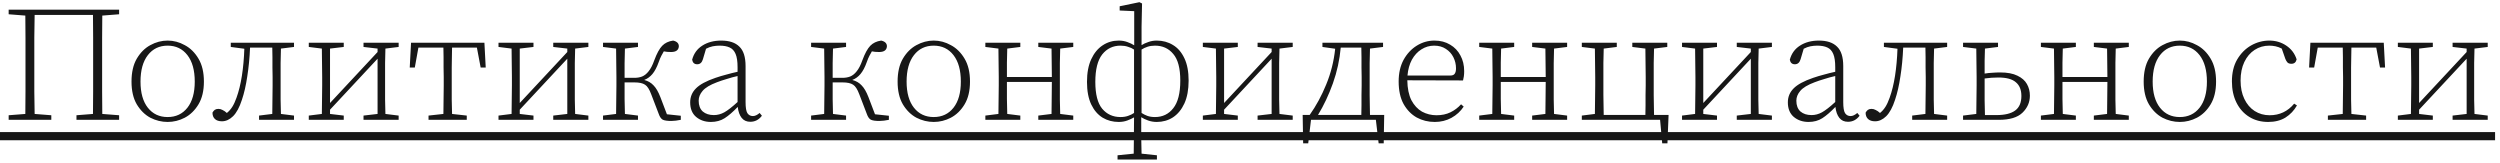
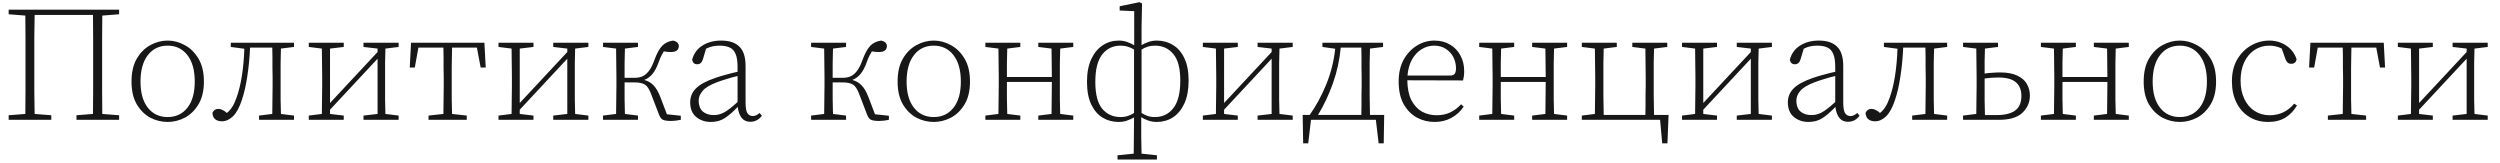
<svg xmlns="http://www.w3.org/2000/svg" width="459" height="30" viewBox="0 0 459 30" fill="none">
  <path d="M1.59 22V21.16L4.65 20.92C4.67 19.56 4.68 18.2 4.68 16.84C4.68 15.46 4.68 14.08 4.68 12.7V11.08C4.68 9.7 4.68 8.33 4.68 6.97C4.68 5.59 4.67 4.22 4.65 2.86L1.59 2.62V1.78H21.87V2.62L18.78 2.86C18.76 4.2 18.75 5.56 18.75 6.94C18.75 8.32 18.75 9.7 18.75 11.08V12.7C18.75 14.08 18.75 15.46 18.75 16.84C18.75 18.2 18.76 19.56 18.78 20.92L21.87 21.16V22H14.04V21.16L17.07 20.92C17.09 19.56 17.1 18.2 17.1 16.84C17.1 15.48 17.1 14.1 17.1 12.7V11.08C17.1 9.68 17.1 8.29 17.1 6.91C17.1 5.51 17.09 4.12 17.07 2.74H6.36C6.34 4.1 6.32 5.48 6.3 6.88C6.3 8.26 6.3 9.66 6.3 11.08V12.7C6.3 14.1 6.3 15.48 6.3 16.84C6.32 18.2 6.34 19.56 6.36 20.92L9.42 21.16V22H1.59ZM30.776 22.39C29.677 22.39 28.616 22.13 27.596 21.61C26.596 21.07 25.767 20.25 25.107 19.15C24.466 18.05 24.146 16.66 24.146 14.98C24.146 13.28 24.466 11.88 25.107 10.78C25.767 9.66 26.596 8.83 27.596 8.29C28.616 7.73 29.677 7.45 30.776 7.45C31.877 7.45 32.926 7.73 33.926 8.29C34.947 8.83 35.786 9.66 36.447 10.78C37.106 11.88 37.437 13.28 37.437 14.98C37.437 16.66 37.106 18.05 36.447 19.15C35.786 20.25 34.947 21.07 33.926 21.61C32.926 22.13 31.877 22.39 30.776 22.39ZM30.776 21.49C32.297 21.49 33.507 20.92 34.407 19.78C35.306 18.64 35.757 17.04 35.757 14.98C35.757 12.9 35.306 11.28 34.407 10.12C33.507 8.96 32.297 8.38 30.776 8.38C29.256 8.38 28.047 8.96 27.146 10.12C26.247 11.28 25.797 12.9 25.797 14.98C25.797 17.04 26.247 18.64 27.146 19.78C28.047 20.92 29.256 21.49 30.776 21.49ZM40.75 22.27C40.19 22.27 39.76 22.13 39.46 21.85C39.16 21.57 39.01 21.18 39.01 20.68C39.13 20.46 39.27 20.29 39.43 20.17C39.61 20.05 39.83 19.99 40.09 19.99C40.37 19.99 40.63 20.06 40.87 20.2C41.13 20.32 41.39 20.5 41.65 20.74C42.03 20.44 42.36 20.07 42.64 19.63C42.92 19.19 43.18 18.63 43.42 17.95C43.84 16.79 44.17 15.45 44.41 13.93C44.65 12.39 44.8 10.73 44.86 8.95L42.37 8.62V7.84H53.98V8.62L51.58 8.92C51.56 9.68 51.54 10.56 51.52 11.56C51.52 12.54 51.52 13.4 51.52 14.14V15.7C51.52 16.44 51.52 17.31 51.52 18.31C51.54 19.29 51.56 20.16 51.58 20.92L53.98 21.22V22H47.56V21.22L49.99 20.92C50.01 20.16 50.02 19.29 50.02 18.31C50.04 17.31 50.05 16.44 50.05 15.7V14.14C50.05 13.62 50.04 13.04 50.02 12.4C50.02 11.76 50.02 11.12 50.02 10.48C50.02 9.82 50.01 9.24 49.99 8.74H45.91C45.83 10.62 45.66 12.38 45.4 14.02C45.16 15.66 44.83 17.1 44.41 18.34C43.97 19.7 43.43 20.7 42.79 21.34C42.15 21.96 41.47 22.27 40.75 22.27ZM66.742 8.62V7.84H73.192V8.62L70.762 8.92C70.742 9.68 70.722 10.56 70.702 11.56C70.702 12.54 70.702 13.4 70.702 14.14V15.7C70.702 16.44 70.702 17.31 70.702 18.31C70.722 19.29 70.742 20.16 70.762 20.92L73.192 21.22V22H66.742V21.22L69.322 20.92V10.78L60.592 20.14V20.92L63.112 21.22V22H56.692V21.22L59.092 20.92C59.112 20.16 59.122 19.29 59.122 18.31C59.142 17.31 59.152 16.44 59.152 15.7V14.14C59.152 13.4 59.142 12.54 59.122 11.56C59.122 10.56 59.112 9.68 59.092 8.92L56.692 8.62V7.84H63.112V8.62L60.592 8.92V18.91L69.322 9.55V8.92L66.742 8.62ZM75.228 12.4L75.468 7.84H88.938L89.178 12.4H88.248L87.558 8.74H82.998C82.998 9.24 82.988 9.82 82.968 10.48C82.968 11.12 82.958 11.76 82.938 12.4C82.938 13.04 82.938 13.62 82.938 14.14V15.7C82.938 16.44 82.938 17.31 82.938 18.31C82.958 19.29 82.978 20.16 82.998 20.92L85.698 21.22V22H78.678V21.22L81.408 20.92C81.428 20.16 81.438 19.29 81.438 18.31C81.458 17.31 81.468 16.44 81.468 15.7V14.14C81.468 13.62 81.458 13.04 81.438 12.4C81.438 11.76 81.438 11.12 81.438 10.48C81.438 9.82 81.428 9.24 81.408 8.74H76.818L76.158 12.4H75.228ZM101.576 8.62V7.84H108.026V8.62L105.596 8.92C105.576 9.68 105.556 10.56 105.536 11.56C105.536 12.54 105.536 13.4 105.536 14.14V15.7C105.536 16.44 105.536 17.31 105.536 18.31C105.556 19.29 105.576 20.16 105.596 20.92L108.026 21.22V22H101.576V21.22L104.156 20.92V10.78L95.426 20.14V20.92L97.946 21.22V22H91.526V21.22L93.926 20.92C93.946 20.16 93.956 19.29 93.956 18.31C93.976 17.31 93.986 16.44 93.986 15.7V14.14C93.986 13.4 93.976 12.54 93.956 11.56C93.956 10.56 93.946 9.68 93.926 8.92L91.526 8.62V7.84H97.946V8.62L95.426 8.92V18.91L104.156 9.55V8.92L101.576 8.62ZM120.945 20.92L119.565 17.32C119.225 16.4 118.845 15.81 118.425 15.55C118.005 15.27 117.365 15.13 116.505 15.13H114.675C114.675 16.13 114.675 17.16 114.675 18.22C114.695 19.26 114.715 20.16 114.735 20.92L117.135 21.22V22H110.715V21.22L113.115 20.92C113.135 20.16 113.145 19.29 113.145 18.31C113.165 17.31 113.175 16.44 113.175 15.7V14.14C113.175 13.4 113.165 12.54 113.145 11.56C113.145 10.56 113.135 9.68 113.115 8.92L110.715 8.62V7.84H117.135V8.62L114.735 8.92C114.715 9.68 114.695 10.57 114.675 11.59C114.675 12.61 114.675 13.51 114.675 14.29H116.475C116.995 14.29 117.465 14.21 117.885 14.05C118.325 13.87 118.725 13.55 119.085 13.09C119.465 12.63 119.815 11.95 120.135 11.05C120.595 9.81 121.075 8.93 121.575 8.41C122.075 7.89 122.745 7.57 123.585 7.45C124.285 7.61 124.635 7.96 124.635 8.5C124.595 9.2 124.115 9.55 123.195 9.55C122.935 9.55 122.695 9.54 122.475 9.52C122.275 9.48 122.075 9.45 121.875 9.43C121.735 9.65 121.585 9.92 121.425 10.24C121.265 10.54 121.105 10.92 120.945 11.38C120.605 12.34 120.215 13.08 119.775 13.6C119.355 14.1 118.855 14.46 118.275 14.68C118.975 14.86 119.545 15.19 119.985 15.67C120.445 16.13 120.865 16.85 121.245 17.83L122.445 20.98L124.995 21.25V22C124.715 22.06 124.415 22.11 124.095 22.15C123.775 22.19 123.495 22.21 123.255 22.21C122.515 22.21 121.985 22.13 121.665 21.97C121.365 21.79 121.125 21.44 120.945 20.92ZM137.757 22.36C137.077 22.36 136.547 22.12 136.167 21.64C135.787 21.16 135.547 20.49 135.447 19.63C134.567 20.55 133.767 21.24 133.047 21.7C132.327 22.16 131.487 22.39 130.527 22.39C129.447 22.39 128.537 22.08 127.797 21.46C127.077 20.84 126.717 19.95 126.717 18.79C126.717 17.79 127.067 16.94 127.767 16.24C128.467 15.52 129.667 14.87 131.367 14.29C132.007 14.07 132.677 13.87 133.377 13.69C134.077 13.49 134.757 13.32 135.417 13.18V12.34C135.417 11.28 135.297 10.47 135.057 9.91C134.817 9.33 134.447 8.93 133.947 8.71C133.467 8.49 132.857 8.38 132.117 8.38C131.697 8.38 131.277 8.42 130.857 8.5C130.457 8.58 130.047 8.73 129.627 8.95L129.057 10.87C128.877 11.49 128.527 11.8 128.007 11.8C127.487 11.8 127.177 11.52 127.077 10.96C127.377 9.84 127.997 8.98 128.937 8.38C129.897 7.76 131.057 7.45 132.417 7.45C133.897 7.45 135.007 7.82 135.747 8.56C136.507 9.28 136.887 10.47 136.887 12.13V18.76C136.887 19.74 136.997 20.41 137.217 20.77C137.457 21.13 137.797 21.31 138.237 21.31C138.617 21.31 139.027 21.12 139.467 20.74L139.887 21.25C139.327 21.99 138.617 22.36 137.757 22.36ZM128.277 18.49C128.277 19.35 128.527 20.01 129.027 20.47C129.547 20.91 130.227 21.13 131.067 21.13C131.727 21.13 132.367 20.96 132.987 20.62C133.627 20.26 134.437 19.63 135.417 18.73V13.96C134.777 14.1 134.117 14.28 133.437 14.5C132.757 14.7 132.157 14.9 131.637 15.1C130.357 15.58 129.477 16.11 128.997 16.69C128.517 17.25 128.277 17.85 128.277 18.49ZM159.148 20.92L157.768 17.32C157.428 16.4 157.048 15.81 156.628 15.55C156.208 15.27 155.568 15.13 154.708 15.13H152.878C152.878 16.13 152.878 17.16 152.878 18.22C152.898 19.26 152.918 20.16 152.938 20.92L155.338 21.22V22H148.918V21.22L151.318 20.92C151.338 20.16 151.348 19.29 151.348 18.31C151.368 17.31 151.378 16.44 151.378 15.7V14.14C151.378 13.4 151.368 12.54 151.348 11.56C151.348 10.56 151.338 9.68 151.318 8.92L148.918 8.62V7.84H155.338V8.62L152.938 8.92C152.918 9.68 152.898 10.57 152.878 11.59C152.878 12.61 152.878 13.51 152.878 14.29H154.678C155.198 14.29 155.668 14.21 156.088 14.05C156.528 13.87 156.928 13.55 157.288 13.09C157.668 12.63 158.018 11.95 158.338 11.05C158.798 9.81 159.278 8.93 159.778 8.41C160.278 7.89 160.948 7.57 161.788 7.45C162.488 7.61 162.838 7.96 162.838 8.5C162.798 9.2 162.318 9.55 161.398 9.55C161.138 9.55 160.898 9.54 160.678 9.52C160.478 9.48 160.278 9.45 160.078 9.43C159.938 9.65 159.788 9.92 159.628 10.24C159.468 10.54 159.308 10.92 159.148 11.38C158.808 12.34 158.418 13.08 157.978 13.6C157.558 14.1 157.058 14.46 156.478 14.68C157.178 14.86 157.748 15.19 158.188 15.67C158.648 16.13 159.068 16.85 159.448 17.83L160.648 20.98L163.198 21.25V22C162.918 22.06 162.618 22.11 162.298 22.15C161.978 22.19 161.698 22.21 161.458 22.21C160.718 22.21 160.188 22.13 159.868 21.97C159.568 21.79 159.328 21.44 159.148 20.92ZM171.431 22.39C170.331 22.39 169.271 22.13 168.251 21.61C167.251 21.07 166.421 20.25 165.761 19.15C165.121 18.05 164.801 16.66 164.801 14.98C164.801 13.28 165.121 11.88 165.761 10.78C166.421 9.66 167.251 8.83 168.251 8.29C169.271 7.73 170.331 7.45 171.431 7.45C172.531 7.45 173.581 7.73 174.581 8.29C175.601 8.83 176.441 9.66 177.101 10.78C177.761 11.88 178.091 13.28 178.091 14.98C178.091 16.66 177.761 18.05 177.101 19.15C176.441 20.25 175.601 21.07 174.581 21.61C173.581 22.13 172.531 22.39 171.431 22.39ZM171.431 21.49C172.951 21.49 174.161 20.92 175.061 19.78C175.961 18.64 176.411 17.04 176.411 14.98C176.411 12.9 175.961 11.28 175.061 10.12C174.161 8.96 172.951 8.38 171.431 8.38C169.911 8.38 168.701 8.96 167.801 10.12C166.901 11.28 166.451 12.9 166.451 14.98C166.451 17.04 166.901 18.64 167.801 19.78C168.701 20.92 169.911 21.49 171.431 21.49ZM190.631 8.62V7.84H197.051V8.62L194.651 8.92C194.631 9.68 194.611 10.56 194.591 11.56C194.591 12.54 194.591 13.4 194.591 14.14V15.7C194.591 16.44 194.591 17.31 194.591 18.31C194.611 19.29 194.631 20.16 194.651 20.92L197.051 21.22V22H190.631V21.22L193.061 20.92C193.081 20.14 193.091 19.21 193.091 18.13C193.111 17.05 193.121 16.02 193.121 15.04H184.871C184.871 16.08 184.871 17.13 184.871 18.19C184.891 19.25 184.911 20.16 184.931 20.92L187.331 21.22V22H180.911V21.22L183.311 20.92C183.331 20.16 183.341 19.29 183.341 18.31C183.361 17.31 183.371 16.44 183.371 15.7V14.14C183.371 13.4 183.361 12.54 183.341 11.56C183.341 10.56 183.331 9.68 183.311 8.92L180.911 8.62V7.84H187.331V8.62L184.931 8.92C184.911 9.66 184.891 10.52 184.871 11.5C184.871 12.46 184.871 13.34 184.871 14.14H193.121C193.121 13.32 193.111 12.43 193.091 11.47C193.091 10.51 193.081 9.66 193.061 8.92L190.631 8.62ZM205.391 22.39C204.311 22.39 203.331 22.13 202.451 21.61C201.571 21.07 200.871 20.26 200.351 19.18C199.831 18.08 199.571 16.7 199.571 15.04C199.571 13.38 199.831 11.99 200.351 10.87C200.871 9.75 201.571 8.9 202.451 8.32C203.331 7.74 204.311 7.45 205.391 7.45C205.971 7.45 206.501 7.54 206.981 7.72C207.481 7.9 207.901 8.1 208.241 8.32V2.05L205.571 1.93V1.15L209.201 0.4L209.681 0.64L209.591 4.9V8.29C209.931 8.07 210.341 7.88 210.821 7.72C211.301 7.54 211.821 7.45 212.381 7.45C213.481 7.45 214.471 7.72 215.351 8.26C216.231 8.78 216.931 9.59 217.451 10.69C217.971 11.77 218.231 13.14 218.231 14.8C218.231 16.46 217.971 17.86 217.451 19C216.931 20.12 216.231 20.97 215.351 21.55C214.471 22.11 213.481 22.39 212.381 22.39C211.821 22.39 211.291 22.3 210.791 22.12C210.291 21.94 209.871 21.74 209.531 21.52C209.531 22.98 209.531 24.24 209.531 25.3C209.551 26.36 209.571 27.33 209.591 28.21L212.411 28.51V29.29H205.181V28.51L208.151 28.21C208.171 27.33 208.181 26.36 208.181 25.3C208.201 24.26 208.211 23.01 208.211 21.55C207.871 21.75 207.461 21.94 206.981 22.12C206.501 22.3 205.971 22.39 205.391 22.39ZM201.101 15.04C201.101 17.3 201.521 18.94 202.361 19.96C203.221 20.98 204.341 21.49 205.721 21.49C206.241 21.49 206.701 21.42 207.101 21.28C207.521 21.14 207.891 20.96 208.211 20.74V9.1C207.891 8.88 207.521 8.71 207.101 8.59C206.701 8.45 206.241 8.38 205.721 8.38C204.341 8.38 203.221 8.92 202.361 10C201.521 11.08 201.101 12.76 201.101 15.04ZM212.051 8.38C211.531 8.38 211.071 8.45 210.671 8.59C210.291 8.71 209.931 8.88 209.591 9.1V20.74C209.931 20.96 210.291 21.14 210.671 21.28C211.071 21.42 211.531 21.49 212.051 21.49C213.451 21.49 214.571 20.95 215.411 19.87C216.271 18.79 216.701 17.1 216.701 14.8C216.701 12.54 216.271 10.91 215.411 9.91C214.571 8.89 213.451 8.38 212.051 8.38ZM230.892 8.62V7.84H237.342V8.62L234.912 8.92C234.892 9.68 234.872 10.56 234.852 11.56C234.852 12.54 234.852 13.4 234.852 14.14V15.7C234.852 16.44 234.852 17.31 234.852 18.31C234.872 19.29 234.892 20.16 234.912 20.92L237.342 21.22V22H230.892V21.22L233.472 20.92V10.78L224.742 20.14V20.92L227.262 21.22V22H220.842V21.22L223.242 20.92C223.262 20.16 223.272 19.29 223.272 18.31C223.292 17.31 223.302 16.44 223.302 15.7V14.14C223.302 13.4 223.292 12.54 223.272 11.56C223.272 10.56 223.262 9.68 223.242 8.92L220.842 8.62V7.84H227.262V8.62L224.742 8.92V18.91L233.472 9.55V8.92L230.892 8.62ZM249.999 14.14C249.999 13.62 249.989 13.04 249.969 12.4C249.969 11.76 249.969 11.12 249.969 10.48C249.969 9.82 249.959 9.24 249.939 8.74H246.159C245.959 10.98 245.479 13.17 244.719 15.31C243.959 17.43 243.049 19.36 241.989 21.1H249.939C249.959 20.58 249.969 20 249.969 19.36C249.969 18.72 249.969 18.08 249.969 17.44C249.989 16.78 249.999 16.2 249.999 15.7V14.14ZM240.459 21.1C241.639 19.44 242.649 17.58 243.489 15.52C244.349 13.44 244.899 11.25 245.139 8.95L242.799 8.62V7.84H253.929V8.62L251.529 8.92C251.509 9.68 251.489 10.56 251.469 11.56C251.469 12.54 251.469 13.4 251.469 14.14V15.7C251.469 16.2 251.469 16.78 251.469 17.44C251.489 18.08 251.499 18.72 251.499 19.36C251.519 20 251.529 20.58 251.529 21.1H254.139L254.049 26.32H253.119L252.609 22H240.699L240.189 26.32H239.259L239.169 21.1H240.459ZM263.303 8.38C262.463 8.38 261.683 8.61 260.963 9.07C260.263 9.51 259.683 10.14 259.223 10.96C258.783 11.78 258.513 12.75 258.413 13.87H266.243C266.663 13.87 266.943 13.76 267.083 13.54C267.243 13.32 267.323 12.99 267.323 12.55C267.323 11.83 267.163 11.15 266.843 10.51C266.523 9.87 266.063 9.36 265.463 8.98C264.863 8.58 264.143 8.38 263.303 8.38ZM263.423 22.39C262.223 22.39 261.123 22.12 260.123 21.58C259.123 21.02 258.313 20.19 257.693 19.09C257.093 17.99 256.793 16.61 256.793 14.95C256.793 13.43 257.093 12.11 257.693 10.99C258.313 9.87 259.123 9 260.123 8.38C261.123 7.76 262.203 7.45 263.363 7.45C264.463 7.45 265.423 7.7 266.243 8.2C267.063 8.68 267.693 9.34 268.133 10.18C268.593 11.02 268.823 11.98 268.823 13.06C268.823 13.42 268.803 13.74 268.763 14.02C268.723 14.3 268.673 14.55 268.613 14.77L258.383 14.74C258.403 16.22 258.653 17.44 259.133 18.4C259.633 19.34 260.283 20.04 261.083 20.5C261.903 20.94 262.793 21.16 263.753 21.16C264.713 21.16 265.563 20.98 266.303 20.62C267.043 20.26 267.693 19.77 268.253 19.15L268.733 19.57C268.173 20.43 267.423 21.12 266.483 21.64C265.563 22.14 264.543 22.39 263.423 22.39ZM281.304 8.62V7.84H287.724V8.62L285.324 8.92C285.304 9.68 285.284 10.56 285.264 11.56C285.264 12.54 285.264 13.4 285.264 14.14V15.7C285.264 16.44 285.264 17.31 285.264 18.31C285.284 19.29 285.304 20.16 285.324 20.92L287.724 21.22V22H281.304V21.22L283.734 20.92C283.754 20.14 283.764 19.21 283.764 18.13C283.784 17.05 283.794 16.02 283.794 15.04H275.544C275.544 16.08 275.544 17.13 275.544 18.19C275.564 19.25 275.584 20.16 275.604 20.92L278.004 21.22V22H271.584V21.22L273.984 20.92C274.004 20.16 274.014 19.29 274.014 18.31C274.034 17.31 274.044 16.44 274.044 15.7V14.14C274.044 13.4 274.034 12.54 274.014 11.56C274.014 10.56 274.004 9.68 273.984 8.92L271.584 8.62V7.84H278.004V8.62L275.604 8.92C275.584 9.66 275.564 10.52 275.544 11.5C275.544 12.46 275.544 13.34 275.544 14.14H283.794C283.794 13.32 283.784 12.43 283.764 11.47C283.764 10.51 283.754 9.66 283.734 8.92L281.304 8.62ZM299.692 8.62V7.84H306.112V8.62L303.682 8.92C303.662 9.68 303.642 10.56 303.622 11.56C303.622 12.54 303.622 13.4 303.622 14.14V15.7C303.622 16.2 303.622 16.78 303.622 17.44C303.642 18.08 303.652 18.72 303.652 19.36C303.672 20 303.682 20.58 303.682 21.1H306.352L306.142 26.32H305.182L304.792 22H290.422V21.22L292.822 20.92C292.842 20.16 292.852 19.29 292.852 18.31C292.872 17.31 292.882 16.44 292.882 15.7V14.14C292.882 13.4 292.872 12.54 292.852 11.56C292.852 10.56 292.842 9.68 292.822 8.92L290.422 8.62V7.84H296.842V8.62L294.442 8.92C294.422 9.68 294.402 10.56 294.382 11.56C294.382 12.54 294.382 13.4 294.382 14.14V15.7C294.382 16.2 294.382 16.78 294.382 17.44C294.402 18.08 294.412 18.72 294.412 19.36C294.432 20 294.442 20.58 294.442 21.1H302.092C302.112 20.58 302.122 20 302.122 19.36C302.122 18.72 302.122 18.08 302.122 17.44C302.142 16.78 302.152 16.2 302.152 15.7V14.14C302.152 13.4 302.142 12.54 302.122 11.56C302.122 10.56 302.112 9.68 302.092 8.92L299.692 8.62ZM318.871 8.62V7.84H325.321V8.62L322.891 8.92C322.871 9.68 322.851 10.56 322.831 11.56C322.831 12.54 322.831 13.4 322.831 14.14V15.7C322.831 16.44 322.831 17.31 322.831 18.31C322.851 19.29 322.871 20.16 322.891 20.92L325.321 21.22V22H318.871V21.22L321.451 20.92V10.78L312.721 20.14V20.92L315.241 21.22V22H308.821V21.22L311.221 20.92C311.241 20.16 311.251 19.29 311.251 18.31C311.271 17.31 311.281 16.44 311.281 15.7V14.14C311.281 13.4 311.271 12.54 311.251 11.56C311.251 10.56 311.241 9.68 311.221 8.92L308.821 8.62V7.84H315.241V8.62L312.721 8.92V18.91L321.451 9.55V8.92L318.871 8.62ZM339.29 22.36C338.61 22.36 338.08 22.12 337.7 21.64C337.32 21.16 337.08 20.49 336.98 19.63C336.1 20.55 335.3 21.24 334.58 21.7C333.86 22.16 333.02 22.39 332.06 22.39C330.98 22.39 330.07 22.08 329.33 21.46C328.61 20.84 328.25 19.95 328.25 18.79C328.25 17.79 328.6 16.94 329.3 16.24C330 15.52 331.2 14.87 332.9 14.29C333.54 14.07 334.21 13.87 334.91 13.69C335.61 13.49 336.29 13.32 336.95 13.18V12.34C336.95 11.28 336.83 10.47 336.59 9.91C336.35 9.33 335.98 8.93 335.48 8.71C335 8.49 334.39 8.38 333.65 8.38C333.23 8.38 332.81 8.42 332.39 8.5C331.99 8.58 331.58 8.73 331.16 8.95L330.59 10.87C330.41 11.49 330.06 11.8 329.54 11.8C329.02 11.8 328.71 11.52 328.61 10.96C328.91 9.84 329.53 8.98 330.47 8.38C331.43 7.76 332.59 7.45 333.95 7.45C335.43 7.45 336.54 7.82 337.28 8.56C338.04 9.28 338.42 10.47 338.42 12.13V18.76C338.42 19.74 338.53 20.41 338.75 20.77C338.99 21.13 339.33 21.31 339.77 21.31C340.15 21.31 340.56 21.12 341 20.74L341.42 21.25C340.86 21.99 340.15 22.36 339.29 22.36ZM329.81 18.49C329.81 19.35 330.06 20.01 330.56 20.47C331.08 20.91 331.76 21.13 332.6 21.13C333.26 21.13 333.9 20.96 334.52 20.62C335.16 20.26 335.97 19.63 336.95 18.73V13.96C336.31 14.1 335.65 14.28 334.97 14.5C334.29 14.7 333.69 14.9 333.17 15.1C331.89 15.58 331.01 16.11 330.53 16.69C330.05 17.25 329.81 17.85 329.81 18.49ZM344.266 22.27C343.706 22.27 343.276 22.13 342.976 21.85C342.676 21.57 342.526 21.18 342.526 20.68C342.646 20.46 342.786 20.29 342.946 20.17C343.126 20.05 343.346 19.99 343.606 19.99C343.886 19.99 344.146 20.06 344.386 20.2C344.646 20.32 344.906 20.5 345.166 20.74C345.546 20.44 345.876 20.07 346.156 19.63C346.436 19.19 346.696 18.63 346.936 17.95C347.356 16.79 347.686 15.45 347.926 13.93C348.166 12.39 348.316 10.73 348.376 8.95L345.886 8.62V7.84H357.496V8.62L355.096 8.92C355.076 9.68 355.056 10.56 355.036 11.56C355.036 12.54 355.036 13.4 355.036 14.14V15.7C355.036 16.44 355.036 17.31 355.036 18.31C355.056 19.29 355.076 20.16 355.096 20.92L357.496 21.22V22H351.076V21.22L353.506 20.92C353.526 20.16 353.536 19.29 353.536 18.31C353.556 17.31 353.566 16.44 353.566 15.7V14.14C353.566 13.62 353.556 13.04 353.536 12.4C353.536 11.76 353.536 11.12 353.536 10.48C353.536 9.82 353.526 9.24 353.506 8.74H349.426C349.346 10.62 349.176 12.38 348.916 14.02C348.676 15.66 348.346 17.1 347.926 18.34C347.486 19.7 346.946 20.7 346.306 21.34C345.666 21.96 344.986 22.27 344.266 22.27ZM360.417 8.62V7.84H366.837V8.62L364.437 8.92C364.417 9.58 364.397 10.33 364.377 11.17C364.377 12.01 364.377 12.79 364.377 13.51C364.837 13.43 365.307 13.38 365.787 13.36C366.267 13.32 366.747 13.3 367.227 13.3C368.547 13.3 369.607 13.5 370.407 13.9C371.207 14.28 371.787 14.79 372.147 15.43C372.507 16.07 372.687 16.78 372.687 17.56C372.687 18.78 372.227 19.83 371.307 20.71C370.407 21.57 368.967 22 366.987 22H360.417V21.22L362.847 20.92C362.867 20.16 362.877 19.29 362.877 18.31C362.897 17.31 362.907 16.44 362.907 15.7V14.14C362.907 13.4 362.897 12.54 362.877 11.56C362.877 10.56 362.867 9.68 362.847 8.92L360.417 8.62ZM364.377 15.7C364.377 16.48 364.377 17.39 364.377 18.43C364.397 19.47 364.417 20.37 364.437 21.13H366.537C368.077 21.13 369.227 20.85 369.987 20.29C370.747 19.73 371.127 18.84 371.127 17.62C371.127 16.5 370.787 15.66 370.107 15.1C369.447 14.52 368.377 14.23 366.897 14.23C366.057 14.23 365.217 14.29 364.377 14.41V15.7ZM384.429 8.62V7.84H390.849V8.62L388.449 8.92C388.429 9.68 388.409 10.56 388.389 11.56C388.389 12.54 388.389 13.4 388.389 14.14V15.7C388.389 16.44 388.389 17.31 388.389 18.31C388.409 19.29 388.429 20.16 388.449 20.92L390.849 21.22V22H384.429V21.22L386.859 20.92C386.879 20.14 386.889 19.21 386.889 18.13C386.909 17.05 386.919 16.02 386.919 15.04H378.669C378.669 16.08 378.669 17.13 378.669 18.19C378.689 19.25 378.709 20.16 378.729 20.92L381.129 21.22V22H374.709V21.22L377.109 20.92C377.129 20.16 377.139 19.29 377.139 18.31C377.159 17.31 377.169 16.44 377.169 15.7V14.14C377.169 13.4 377.159 12.54 377.139 11.56C377.139 10.56 377.129 9.68 377.109 8.92L374.709 8.62V7.84H381.129V8.62L378.729 8.92C378.709 9.66 378.689 10.52 378.669 11.5C378.669 12.46 378.669 13.34 378.669 14.14H386.919C386.919 13.32 386.909 12.43 386.889 11.47C386.889 10.51 386.879 9.66 386.859 8.92L384.429 8.62ZM400.21 22.39C399.11 22.39 398.05 22.13 397.03 21.61C396.03 21.07 395.2 20.25 394.54 19.15C393.9 18.05 393.58 16.66 393.58 14.98C393.58 13.28 393.9 11.88 394.54 10.78C395.2 9.66 396.03 8.83 397.03 8.29C398.05 7.73 399.11 7.45 400.21 7.45C401.31 7.45 402.36 7.73 403.36 8.29C404.38 8.83 405.22 9.66 405.88 10.78C406.54 11.88 406.87 13.28 406.87 14.98C406.87 16.66 406.54 18.05 405.88 19.15C405.22 20.25 404.38 21.07 403.36 21.61C402.36 22.13 401.31 22.39 400.21 22.39ZM400.21 21.49C401.73 21.49 402.94 20.92 403.84 19.78C404.74 18.64 405.19 17.04 405.19 14.98C405.19 12.9 404.74 11.28 403.84 10.12C402.94 8.96 401.73 8.38 400.21 8.38C398.69 8.38 397.48 8.96 396.58 10.12C395.68 11.28 395.23 12.9 395.23 14.98C395.23 17.04 395.68 18.64 396.58 19.78C397.48 20.92 398.69 21.49 400.21 21.49ZM416.44 22.39C415.12 22.39 413.96 22.08 412.96 21.46C411.96 20.84 411.18 19.97 410.62 18.85C410.06 17.73 409.78 16.43 409.78 14.95C409.78 13.37 410.1 12.03 410.74 10.93C411.4 9.81 412.25 8.95 413.29 8.35C414.35 7.75 415.47 7.45 416.65 7.45C417.81 7.45 418.85 7.76 419.77 8.38C420.69 9 421.32 9.84 421.66 10.9C421.54 11.44 421.22 11.71 420.7 11.71C420.38 11.71 420.14 11.63 419.98 11.47C419.82 11.29 419.69 11.07 419.59 10.81L418.93 8.92C418.55 8.72 418.17 8.58 417.79 8.5C417.41 8.42 417.03 8.38 416.65 8.38C415.65 8.38 414.75 8.64 413.95 9.16C413.15 9.68 412.52 10.42 412.06 11.38C411.6 12.34 411.37 13.48 411.37 14.8C411.37 16.08 411.6 17.2 412.06 18.16C412.52 19.12 413.15 19.86 413.95 20.38C414.77 20.9 415.69 21.16 416.71 21.16C418.53 21.16 420.03 20.45 421.21 19.03L421.72 19.36C421.2 20.28 420.5 21.02 419.62 21.58C418.74 22.12 417.68 22.39 416.44 22.39ZM423.949 12.4L424.189 7.84H437.659L437.899 12.4H436.969L436.279 8.74H431.719C431.719 9.24 431.709 9.82 431.689 10.48C431.689 11.12 431.679 11.76 431.659 12.4C431.659 13.04 431.659 13.62 431.659 14.14V15.7C431.659 16.44 431.659 17.31 431.659 18.31C431.679 19.29 431.699 20.16 431.719 20.92L434.419 21.22V22H427.399V21.22L430.129 20.92C430.149 20.16 430.159 19.29 430.159 18.31C430.179 17.31 430.189 16.44 430.189 15.7V14.14C430.189 13.62 430.179 13.04 430.159 12.4C430.159 11.76 430.159 11.12 430.159 10.48C430.159 9.82 430.149 9.24 430.129 8.74H425.539L424.879 12.4H423.949ZM450.296 8.62V7.84H456.746V8.62L454.316 8.92C454.296 9.68 454.276 10.56 454.256 11.56C454.256 12.54 454.256 13.4 454.256 14.14V15.7C454.256 16.44 454.256 17.31 454.256 18.31C454.276 19.29 454.296 20.16 454.316 20.92L456.746 21.22V22H450.296V21.22L452.876 20.92V10.78L444.146 20.14V20.92L446.666 21.22V22H440.246V21.22L442.646 20.92C442.666 20.16 442.676 19.29 442.676 18.31C442.696 17.31 442.706 16.44 442.706 15.7V14.14C442.706 13.4 442.696 12.54 442.676 11.56C442.676 10.56 442.666 9.68 442.646 8.92L440.246 8.62V7.84H446.666V8.62L444.146 8.92V18.91L452.876 9.55V8.92L450.296 8.62Z" fill="#171717" />
-   <path d="M0 24.25H458.096V25.75H0V24.25Z" fill="#171717" />
</svg>